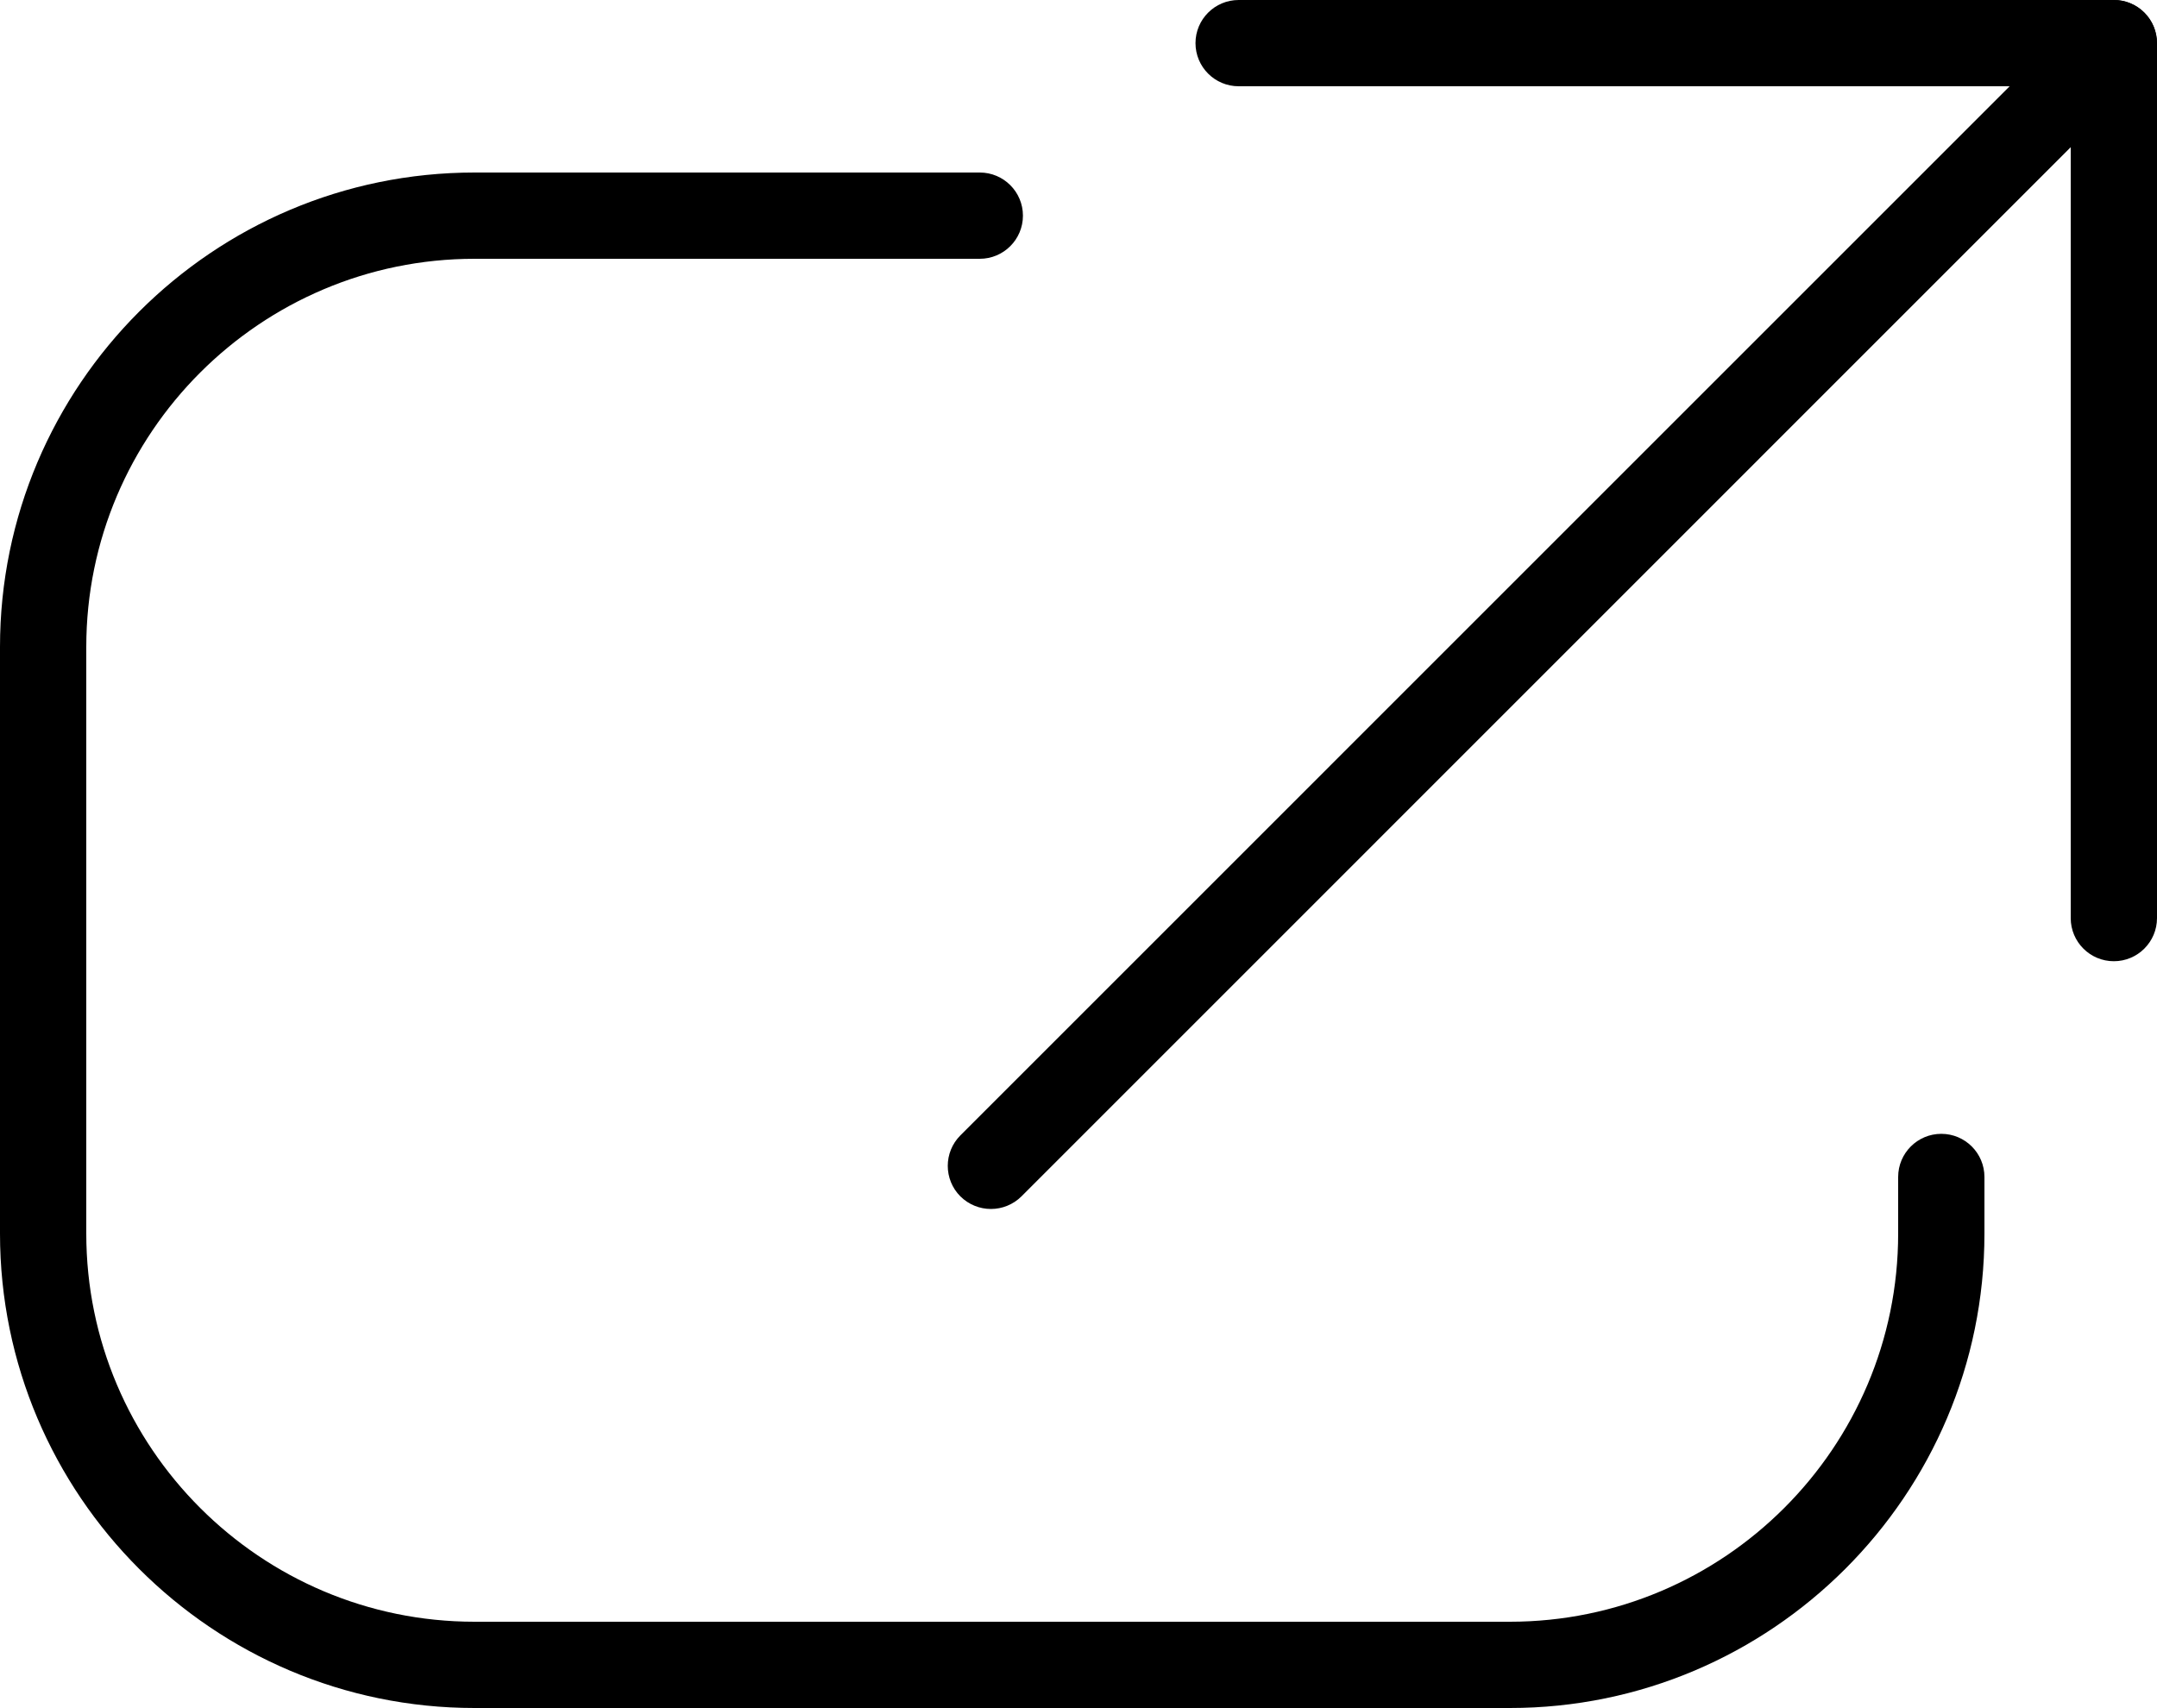
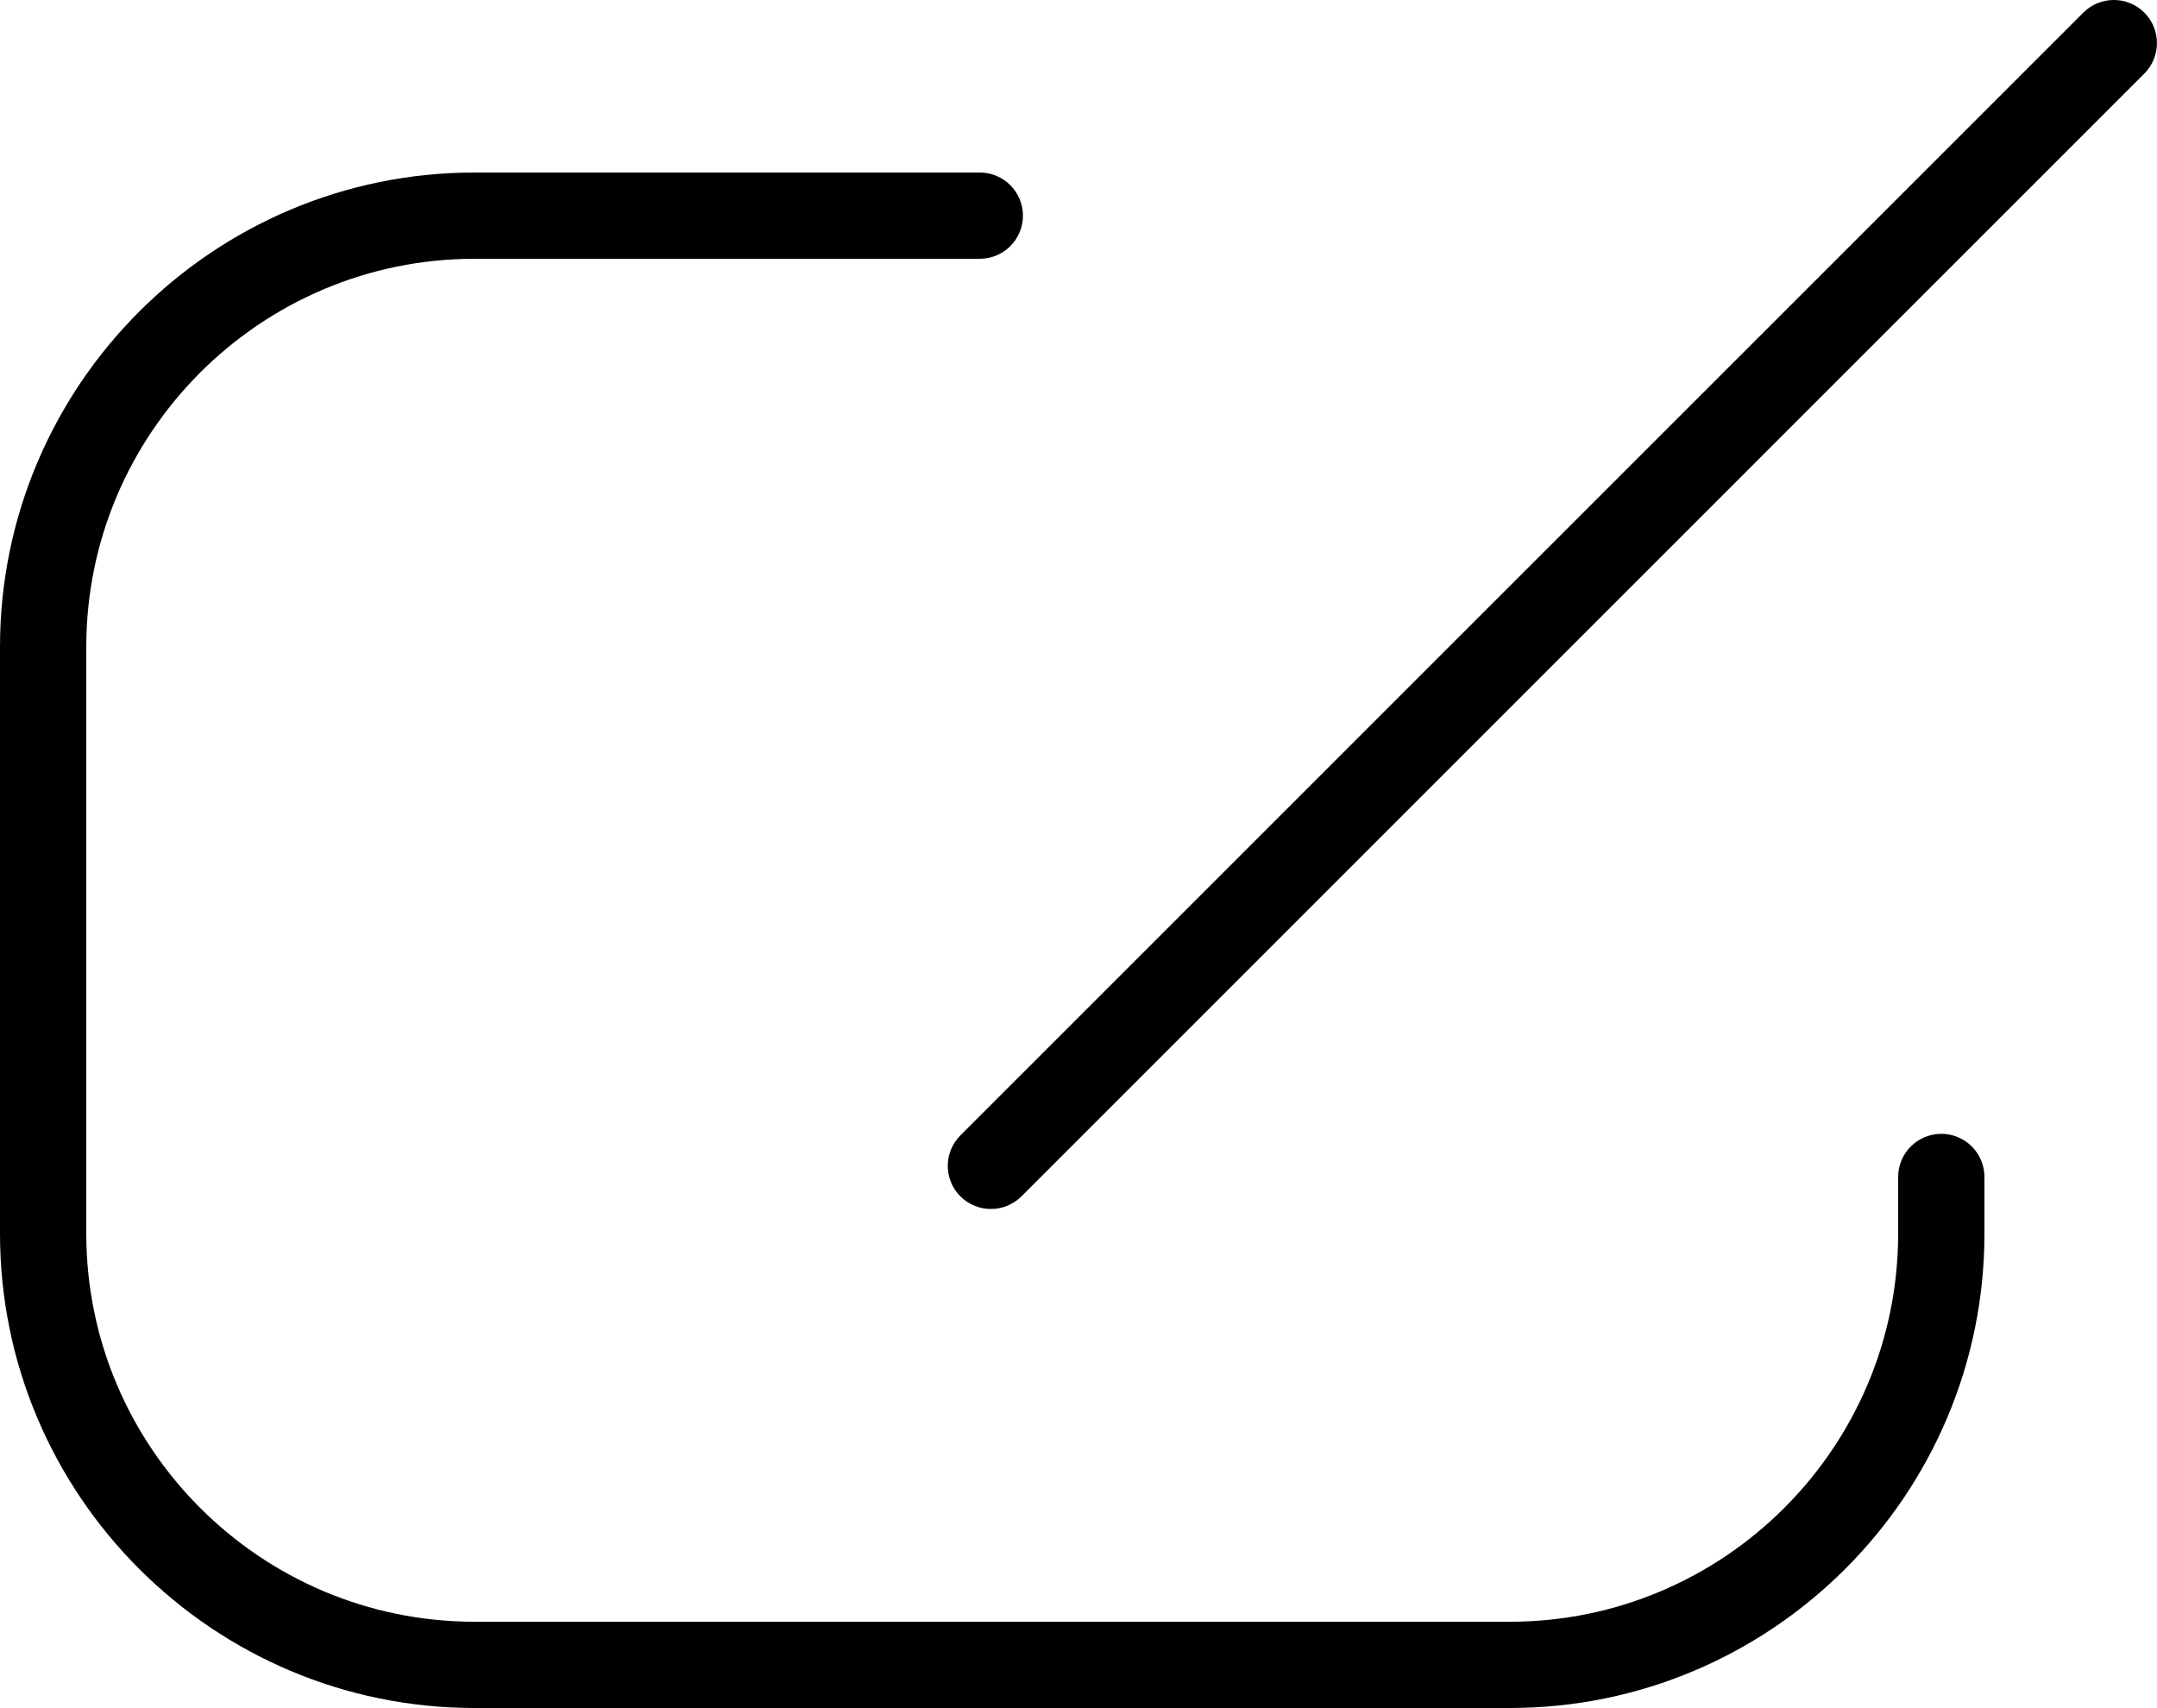
<svg xmlns="http://www.w3.org/2000/svg" version="1.1" id="レイヤー_1" x="0px" y="0px" width="25px" height="19.8px" viewBox="0 0 25 19.8" enable-background="new 0 0 25 19.8" xml:space="preserve">
  <g>
    <g>
-       <path d="M24.5,11.143c-0.276,0-0.5-0.224-0.5-0.5V1h-9.644c-0.276,0-0.5-0.224-0.5-0.5s0.224-0.5,0.5-0.5H24.5    C24.776,0,25,0.224,25,0.5v10.143C25,10.919,24.776,11.143,24.5,11.143z" />
      <path d="M11.485,14.015c-0.128,0-0.256-0.049-0.354-0.146c-0.195-0.195-0.195-0.512,0-0.707    L24.146,0.146c0.195-0.195,0.512-0.195,0.707,0s0.195,0.512,0,0.707L11.839,13.869    C11.741,13.966,11.613,14.015,11.485,14.015z" />
    </g>
    <path d="M17.5,19.8h-12c-3.032,0-5.5-2.467-5.5-5.5V7.5C0,4.467,2.468,2,5.5,2h5.856c0.276,0,0.5,0.224,0.5,0.5   s-0.224,0.5-0.5,0.5H5.5C3.019,3,1,5.019,1,7.5v6.8c0,2.481,2.019,4.5,4.5,4.5h12c2.481,0,4.5-2.019,4.5-4.5   v-0.656c0-0.276,0.224-0.5,0.5-0.5s0.5,0.224,0.5,0.5v0.656C23,17.333,20.532,19.8,17.5,19.8z" />
  </g>
</svg>